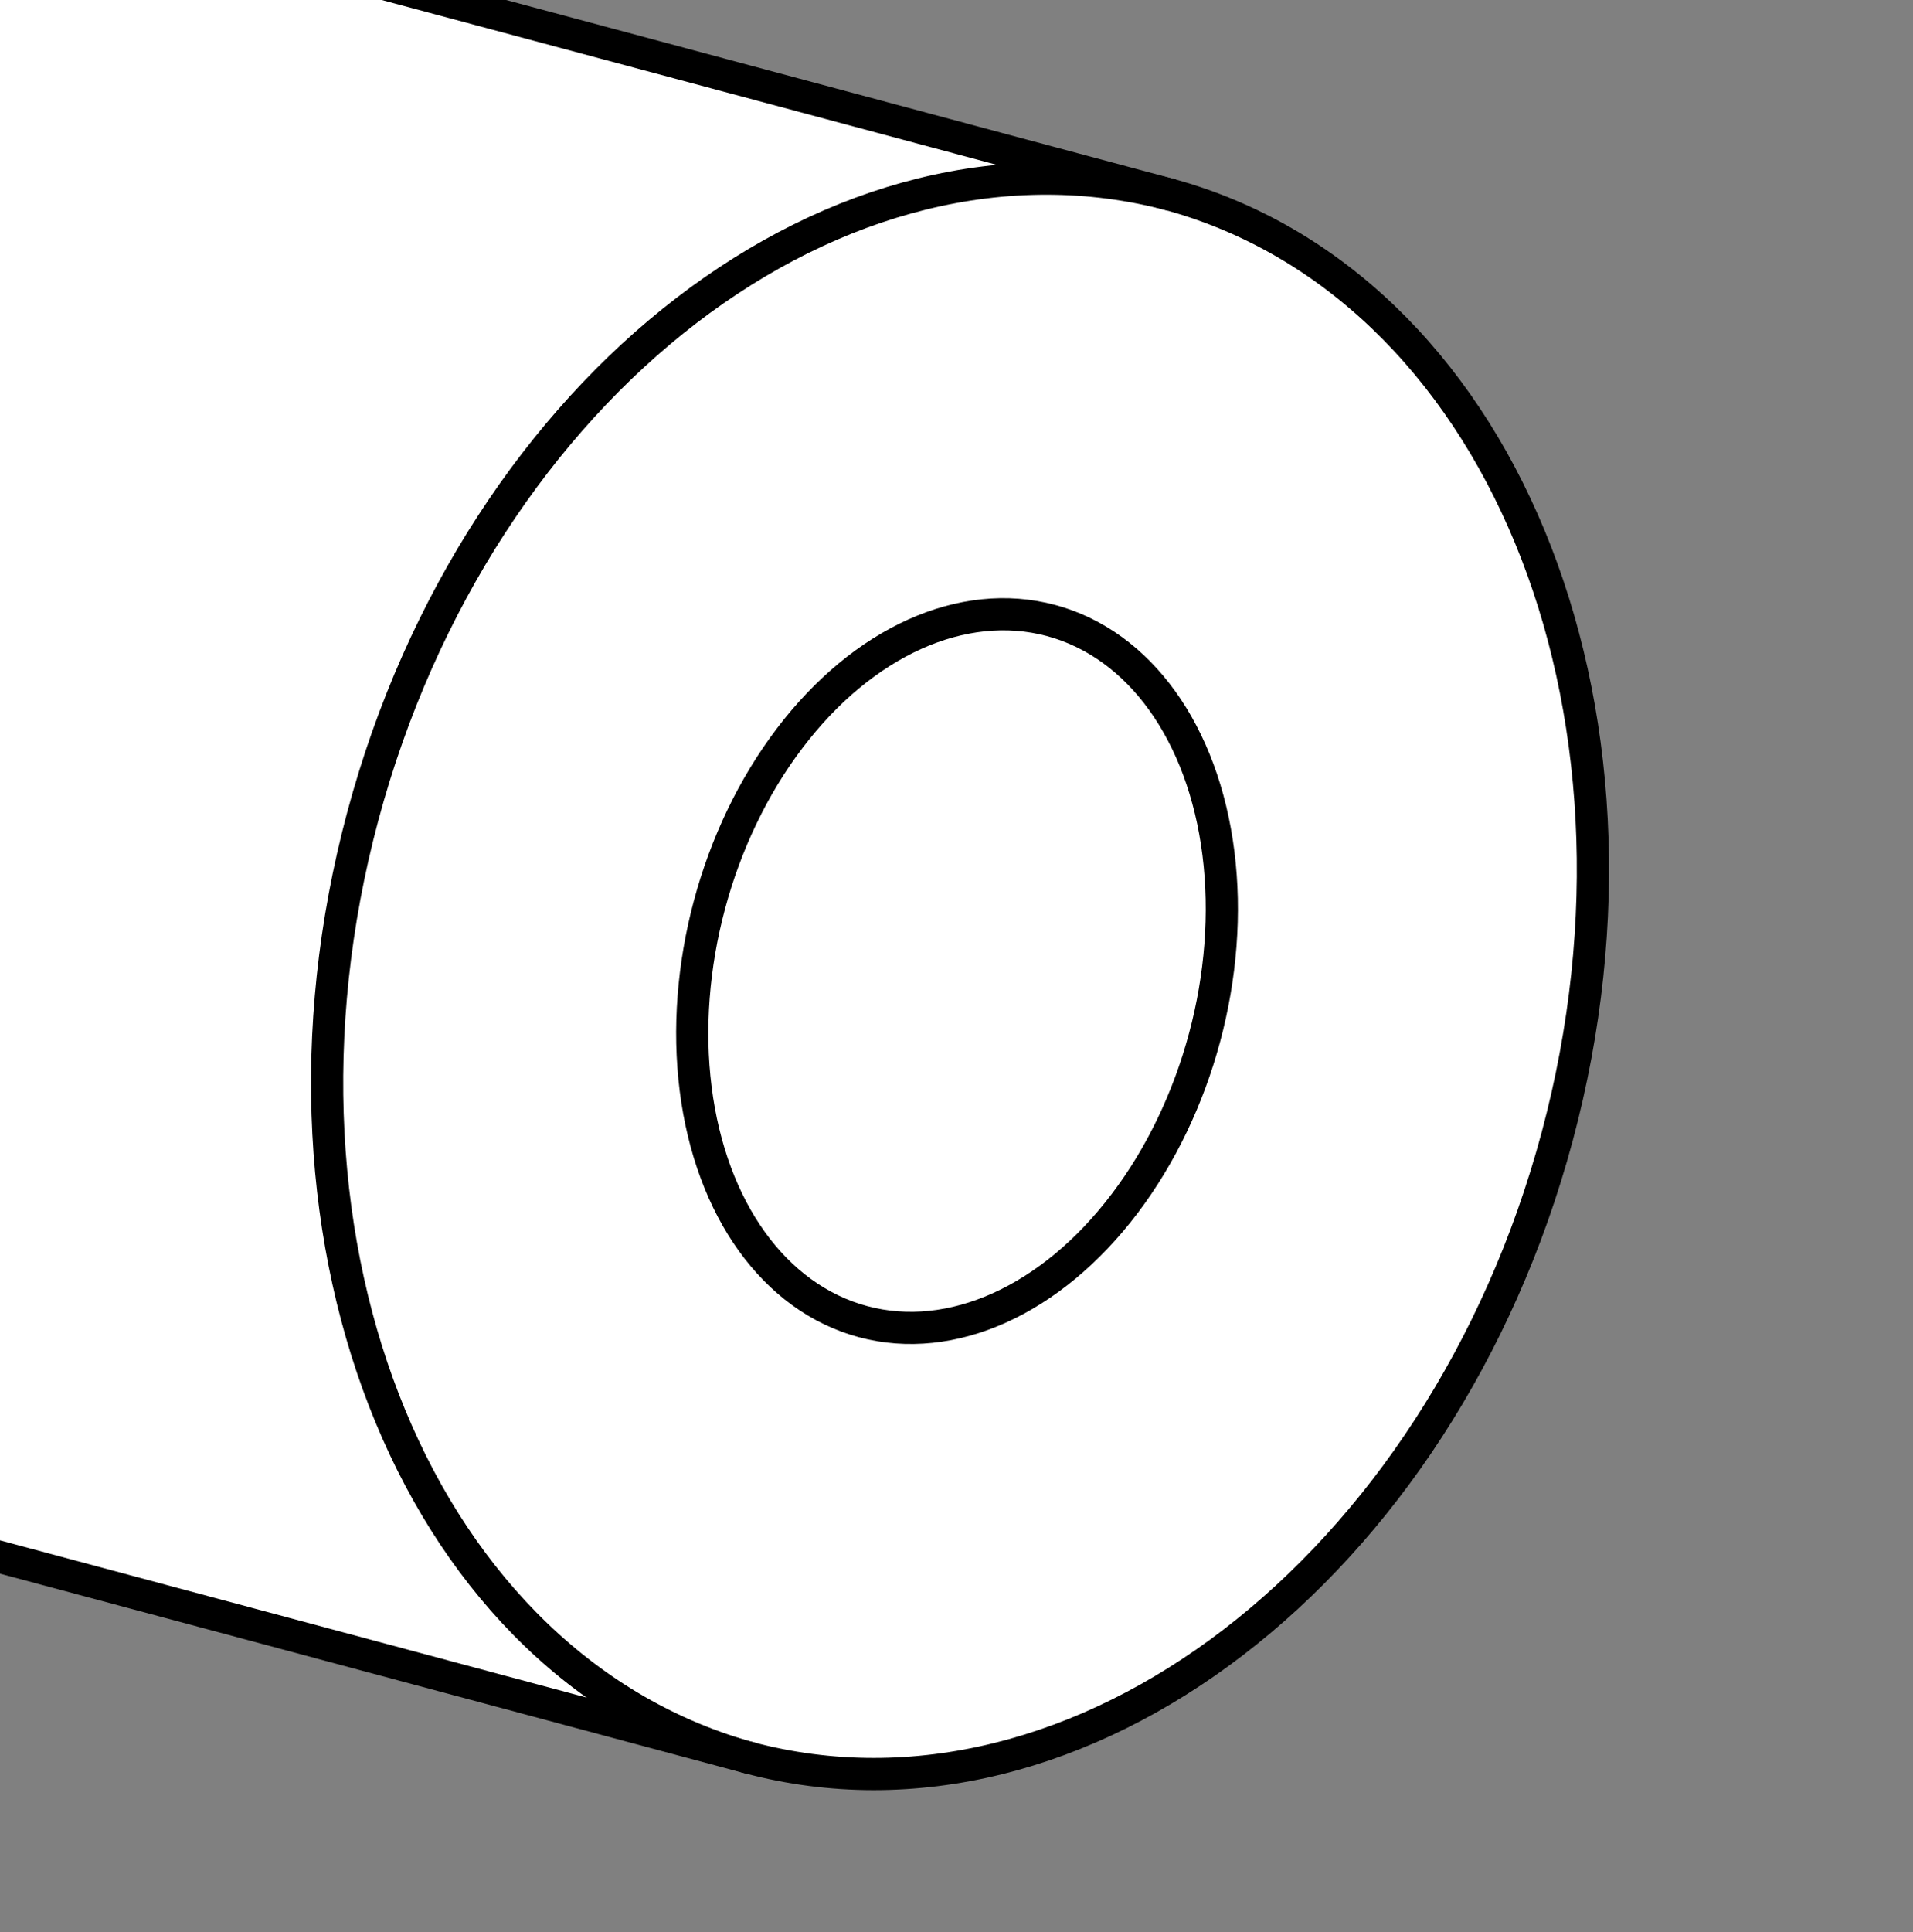
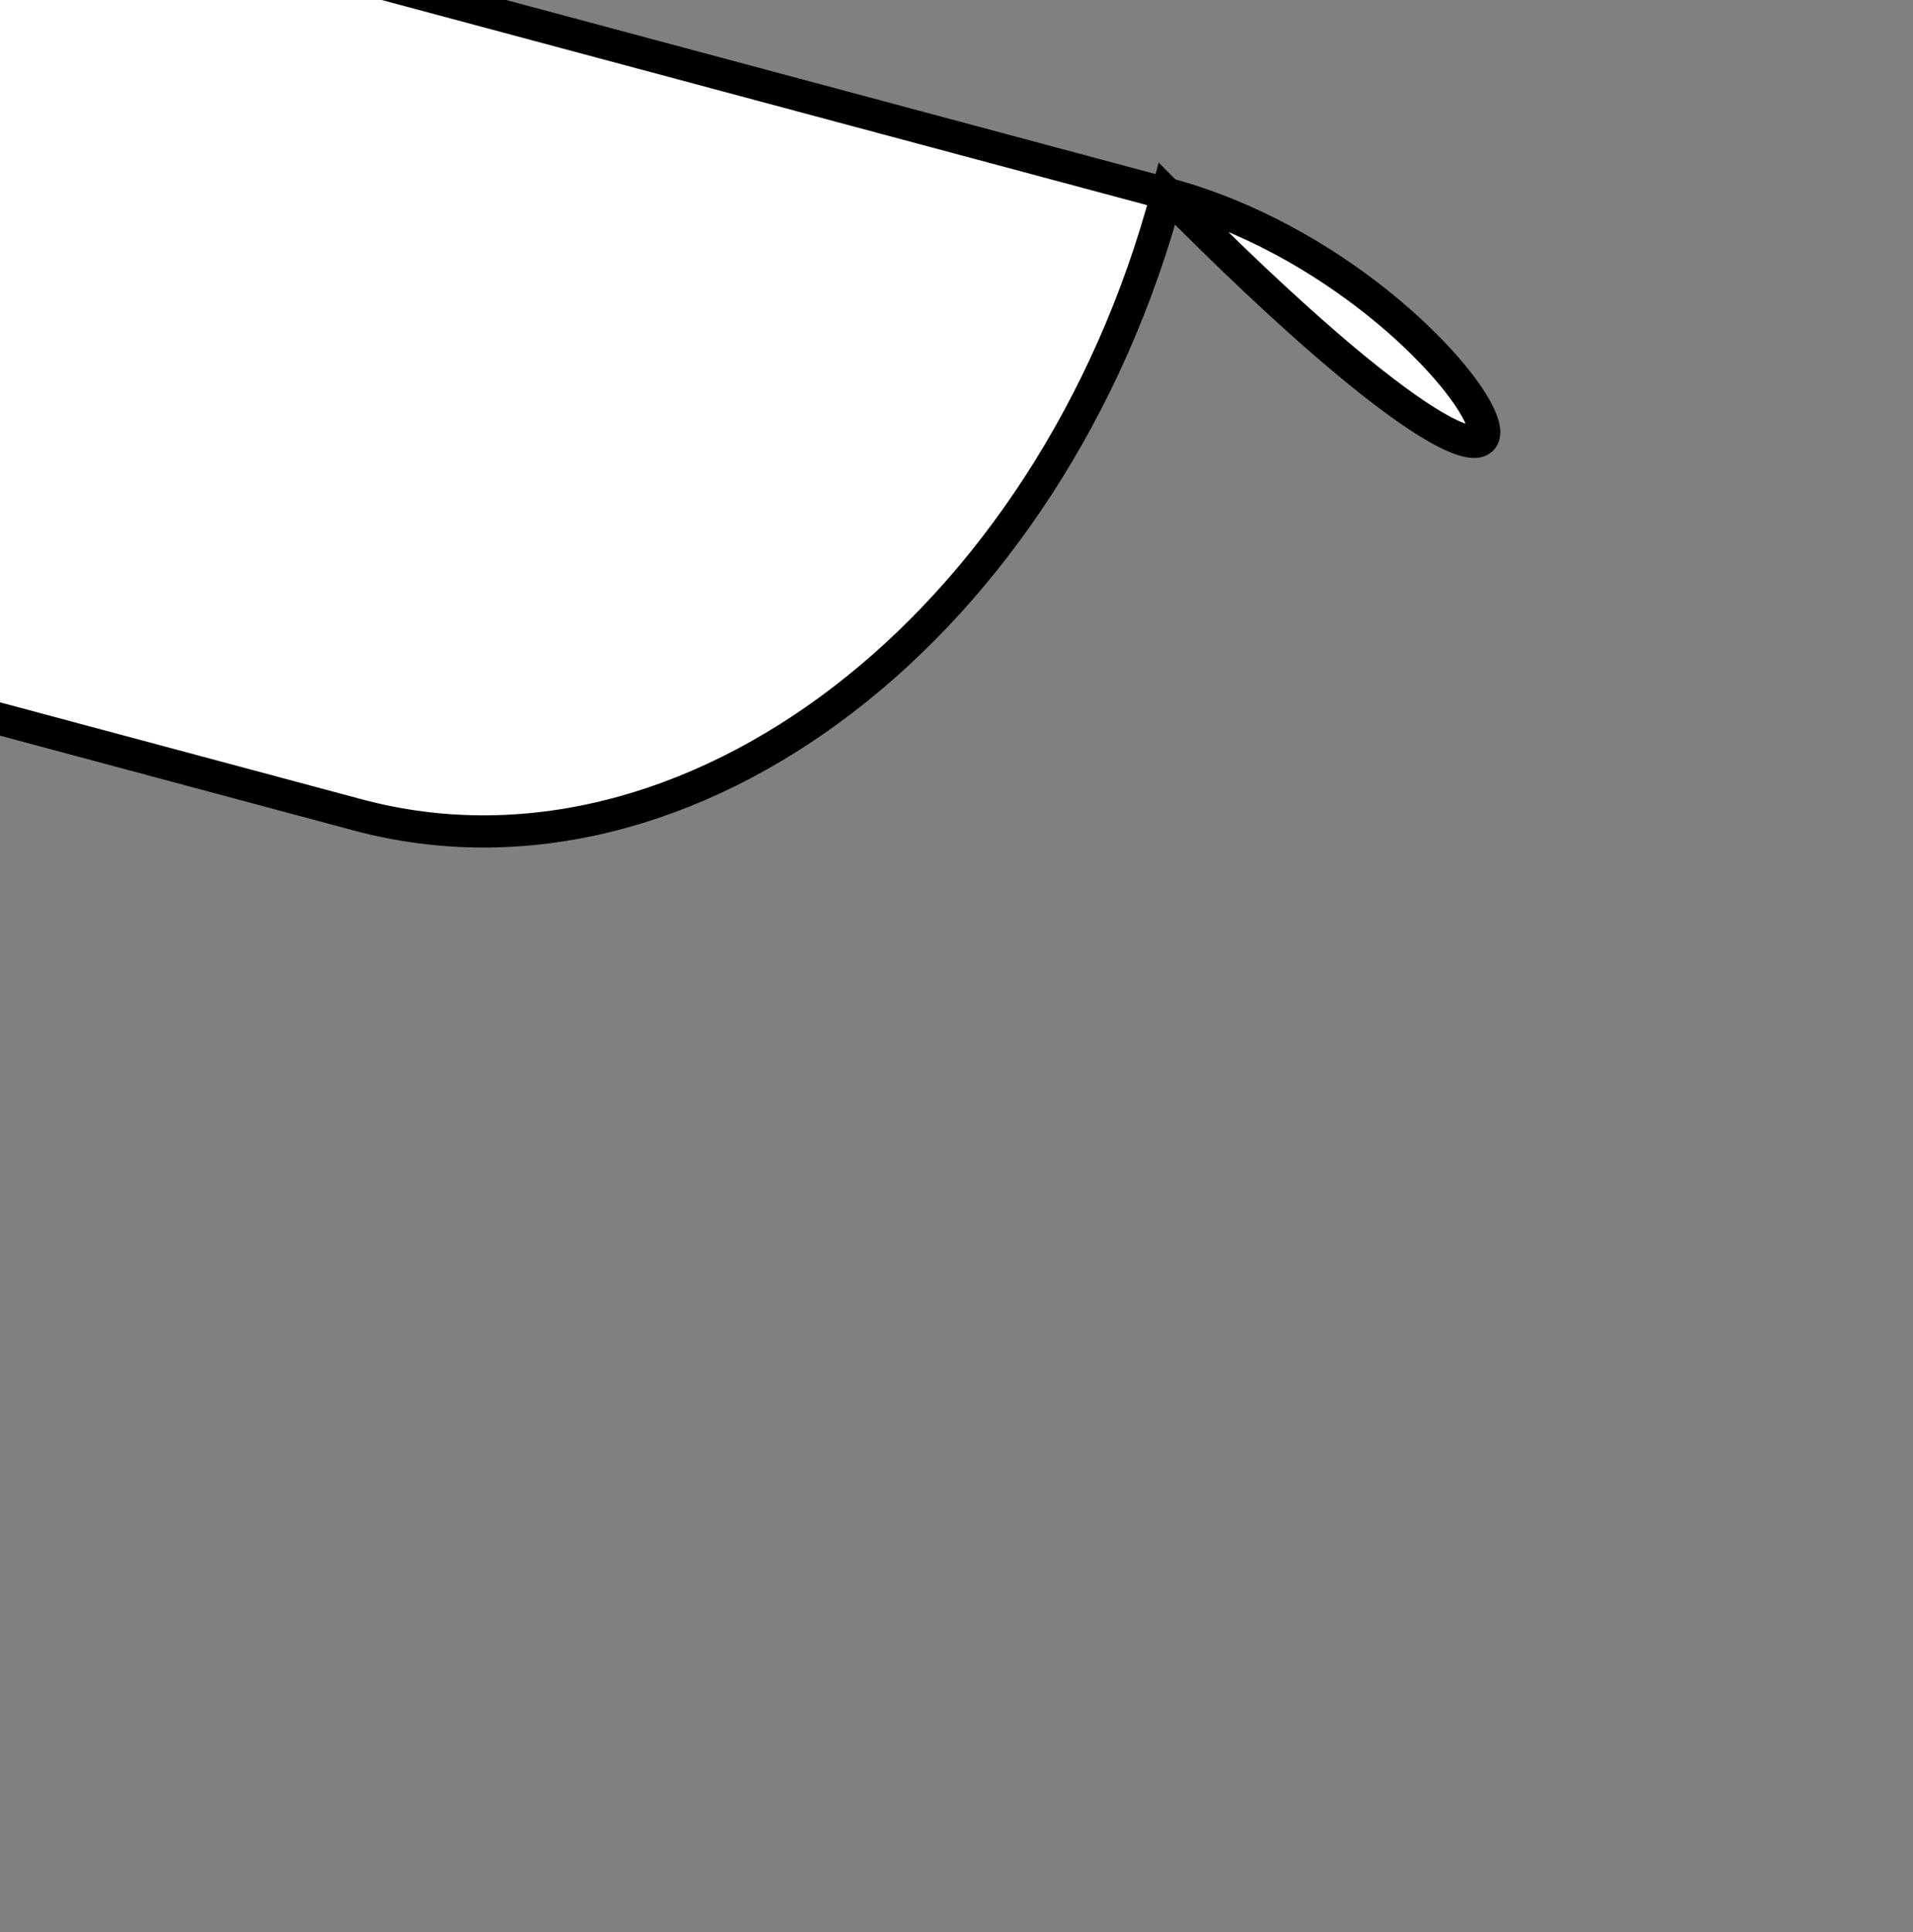
<svg xmlns="http://www.w3.org/2000/svg" xmlns:xlink="http://www.w3.org/1999/xlink" version="1.1" id="Layer_1" x="0px" y="0px" width="59.429px" height="60px" viewBox="0 0 59.429 60" enable-background="new 0 0 59.429 60" xml:space="preserve">
  <rect x="0" y="0" width="59.429" height="60" fill="#808080" stroke="none" />
  <g>
    <defs>
      <rect id="SVGID_1_" width="59.429" height="60" />
    </defs>
    <clipPath id="SVGID_00000155837975249513048850000013703724500937092225_">
      <use xlink:href="#SVGID_1_" overflow="visible" />
    </clipPath>
    <g clip-path="url(#SVGID_00000155837975249513048850000013703724500937092225_)">
      <g>
-         <path fill="#FFFFFF" stroke="#000000" stroke-miterlimit="10" d="M36.254,6.019L2.701-2.971     C-7.587-5.728-18.841,2.908-22.434,16.318c-3.593,13.41,1.835,26.516,12.123,29.273l33.552,8.99     c10.289,2.757,21.542-5.879,25.135-19.289C51.97,21.882,46.542,8.776,36.254,6.019z" />
-         <path fill="none" stroke="#000000" stroke-miterlimit="10" d="M36.406,6.06c-10.289-2.757-21.542,5.879-25.135,19.289     s1.835,26.516,12.123,29.273" />
+         <path fill="#FFFFFF" stroke="#000000" stroke-miterlimit="10" d="M36.254,6.019L2.701-2.971     C-7.587-5.728-18.841,2.908-22.434,16.318l33.552,8.99     c10.289,2.757,21.542-5.879,25.135-19.289C51.97,21.882,46.542,8.776,36.254,6.019z" />
      </g>
-       <ellipse transform="matrix(0.259 -0.966 0.966 0.259 -7.096 51.061)" fill="#FFFFFF" stroke="#000000" stroke-miterlimit="10" cx="29.724" cy="30.154" rx="11.271" ry="7.961" />
    </g>
  </g>
</svg>